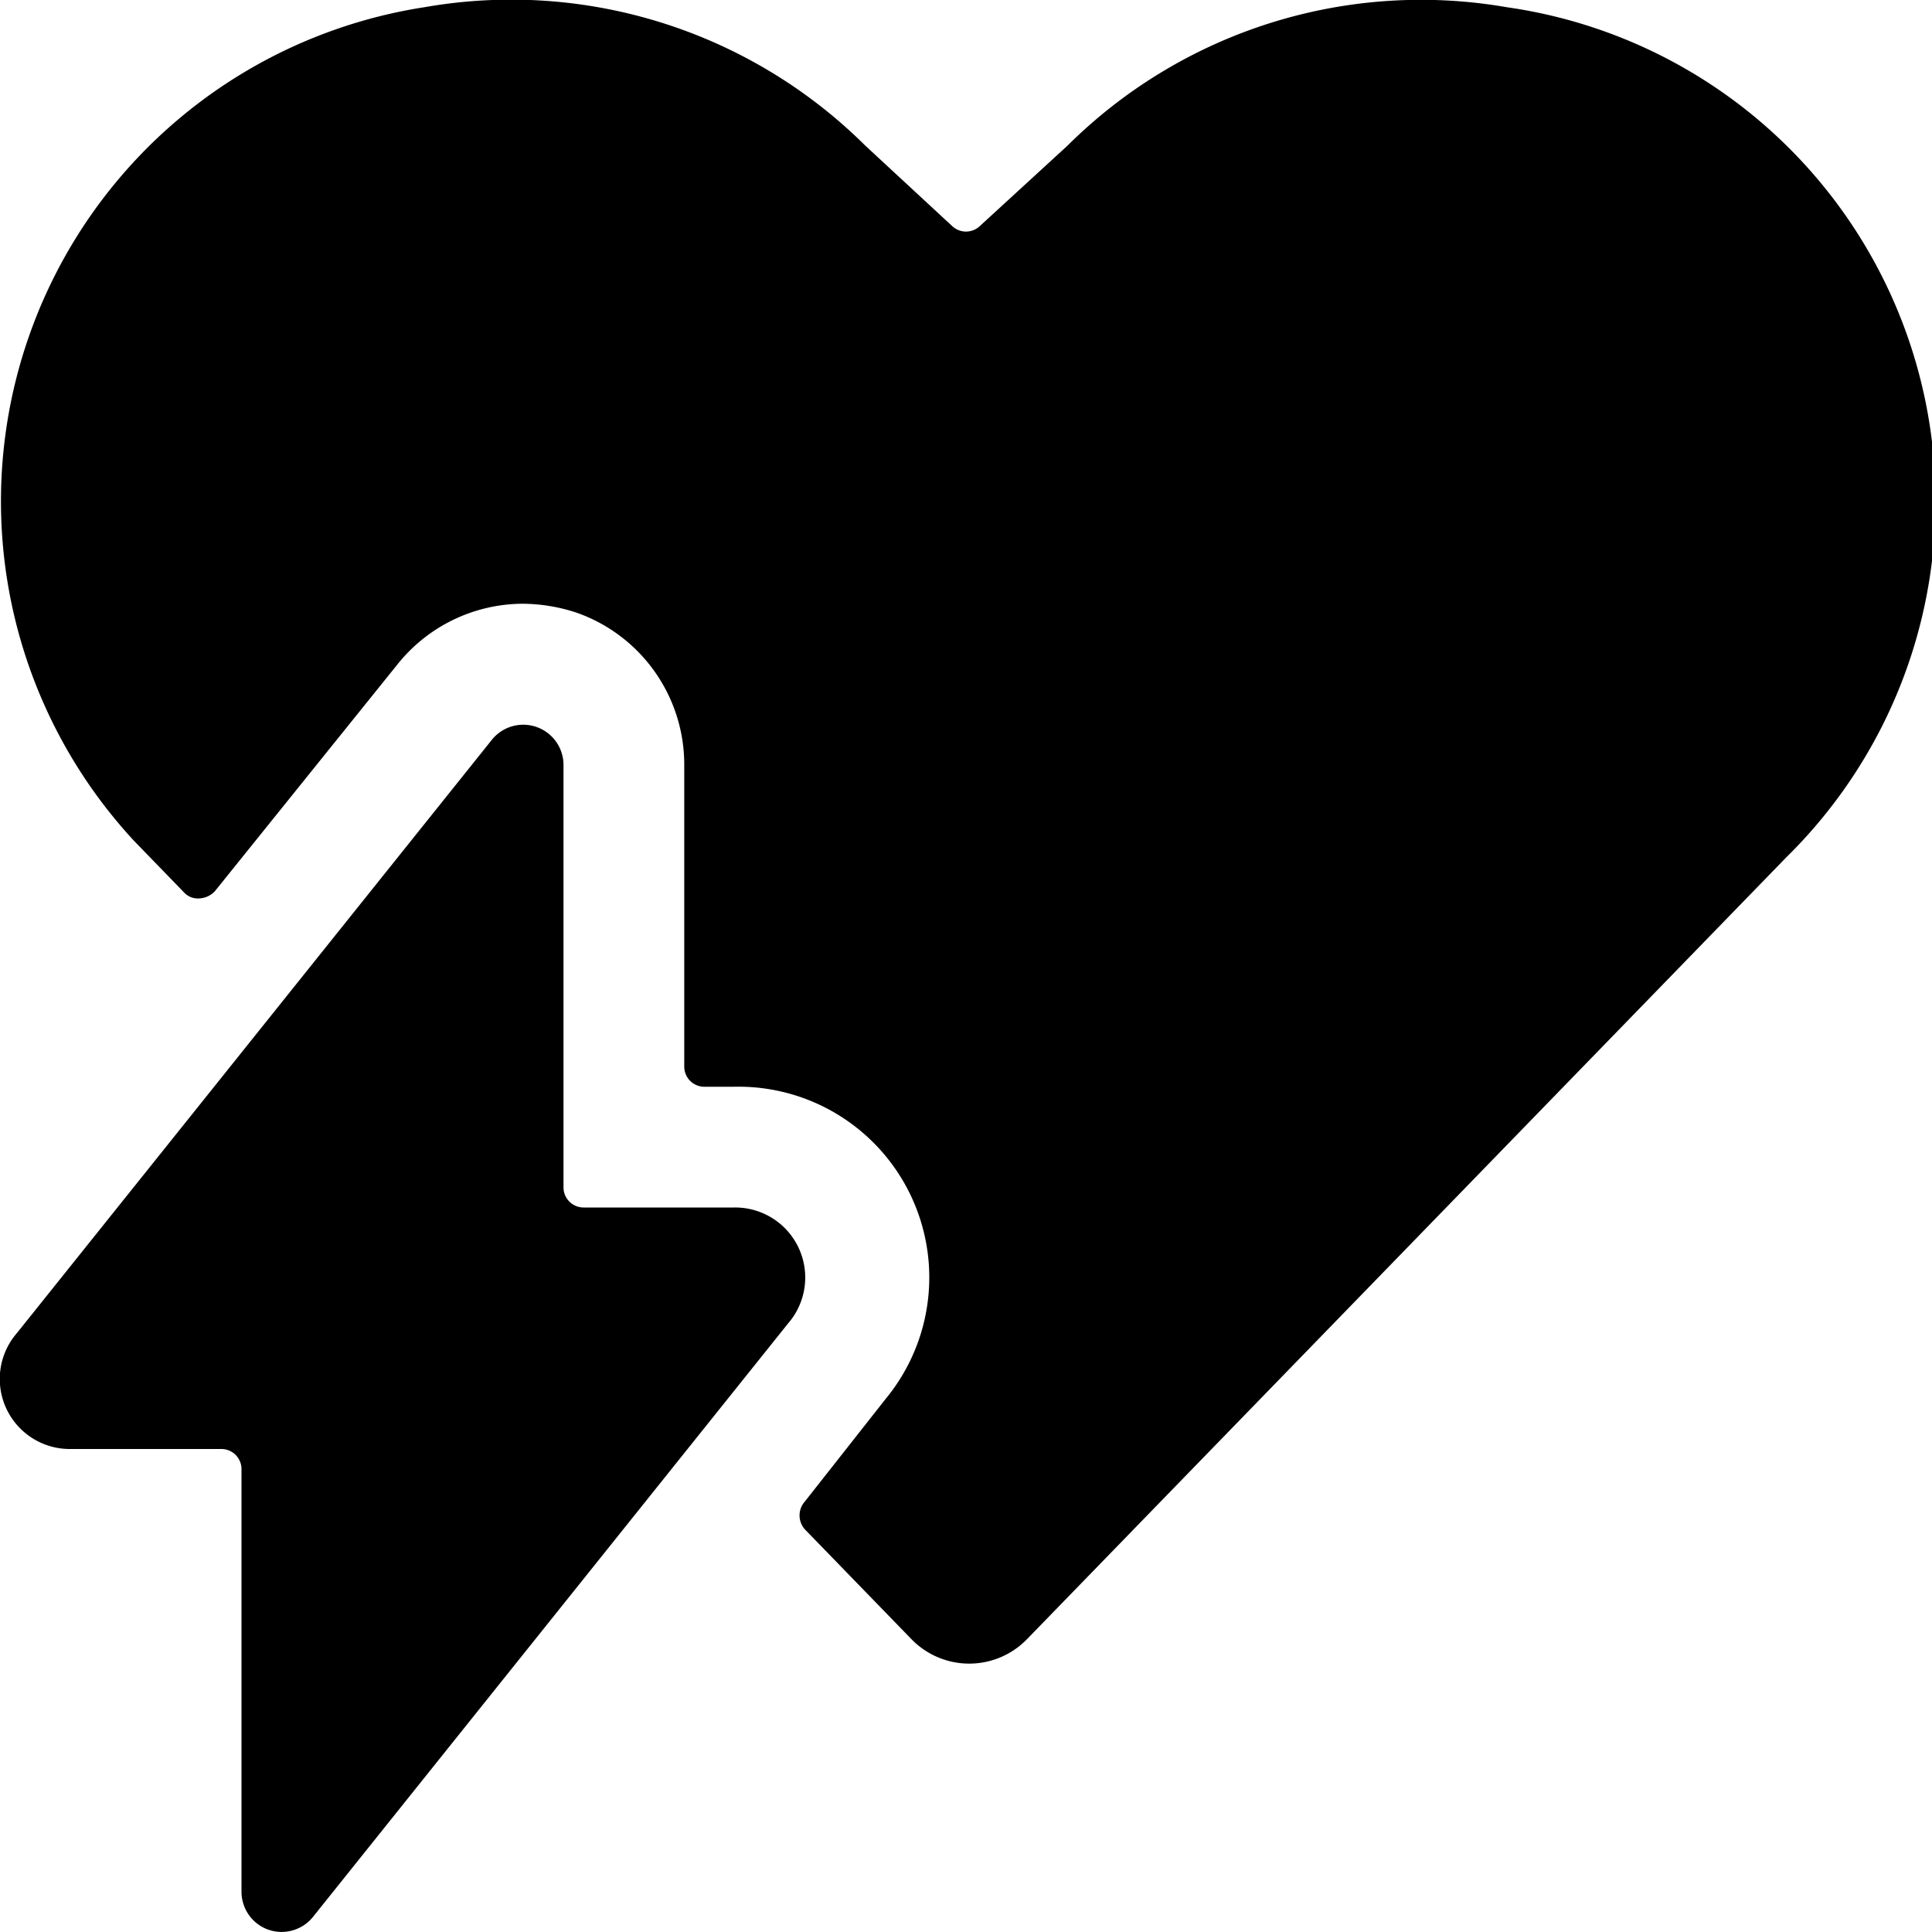
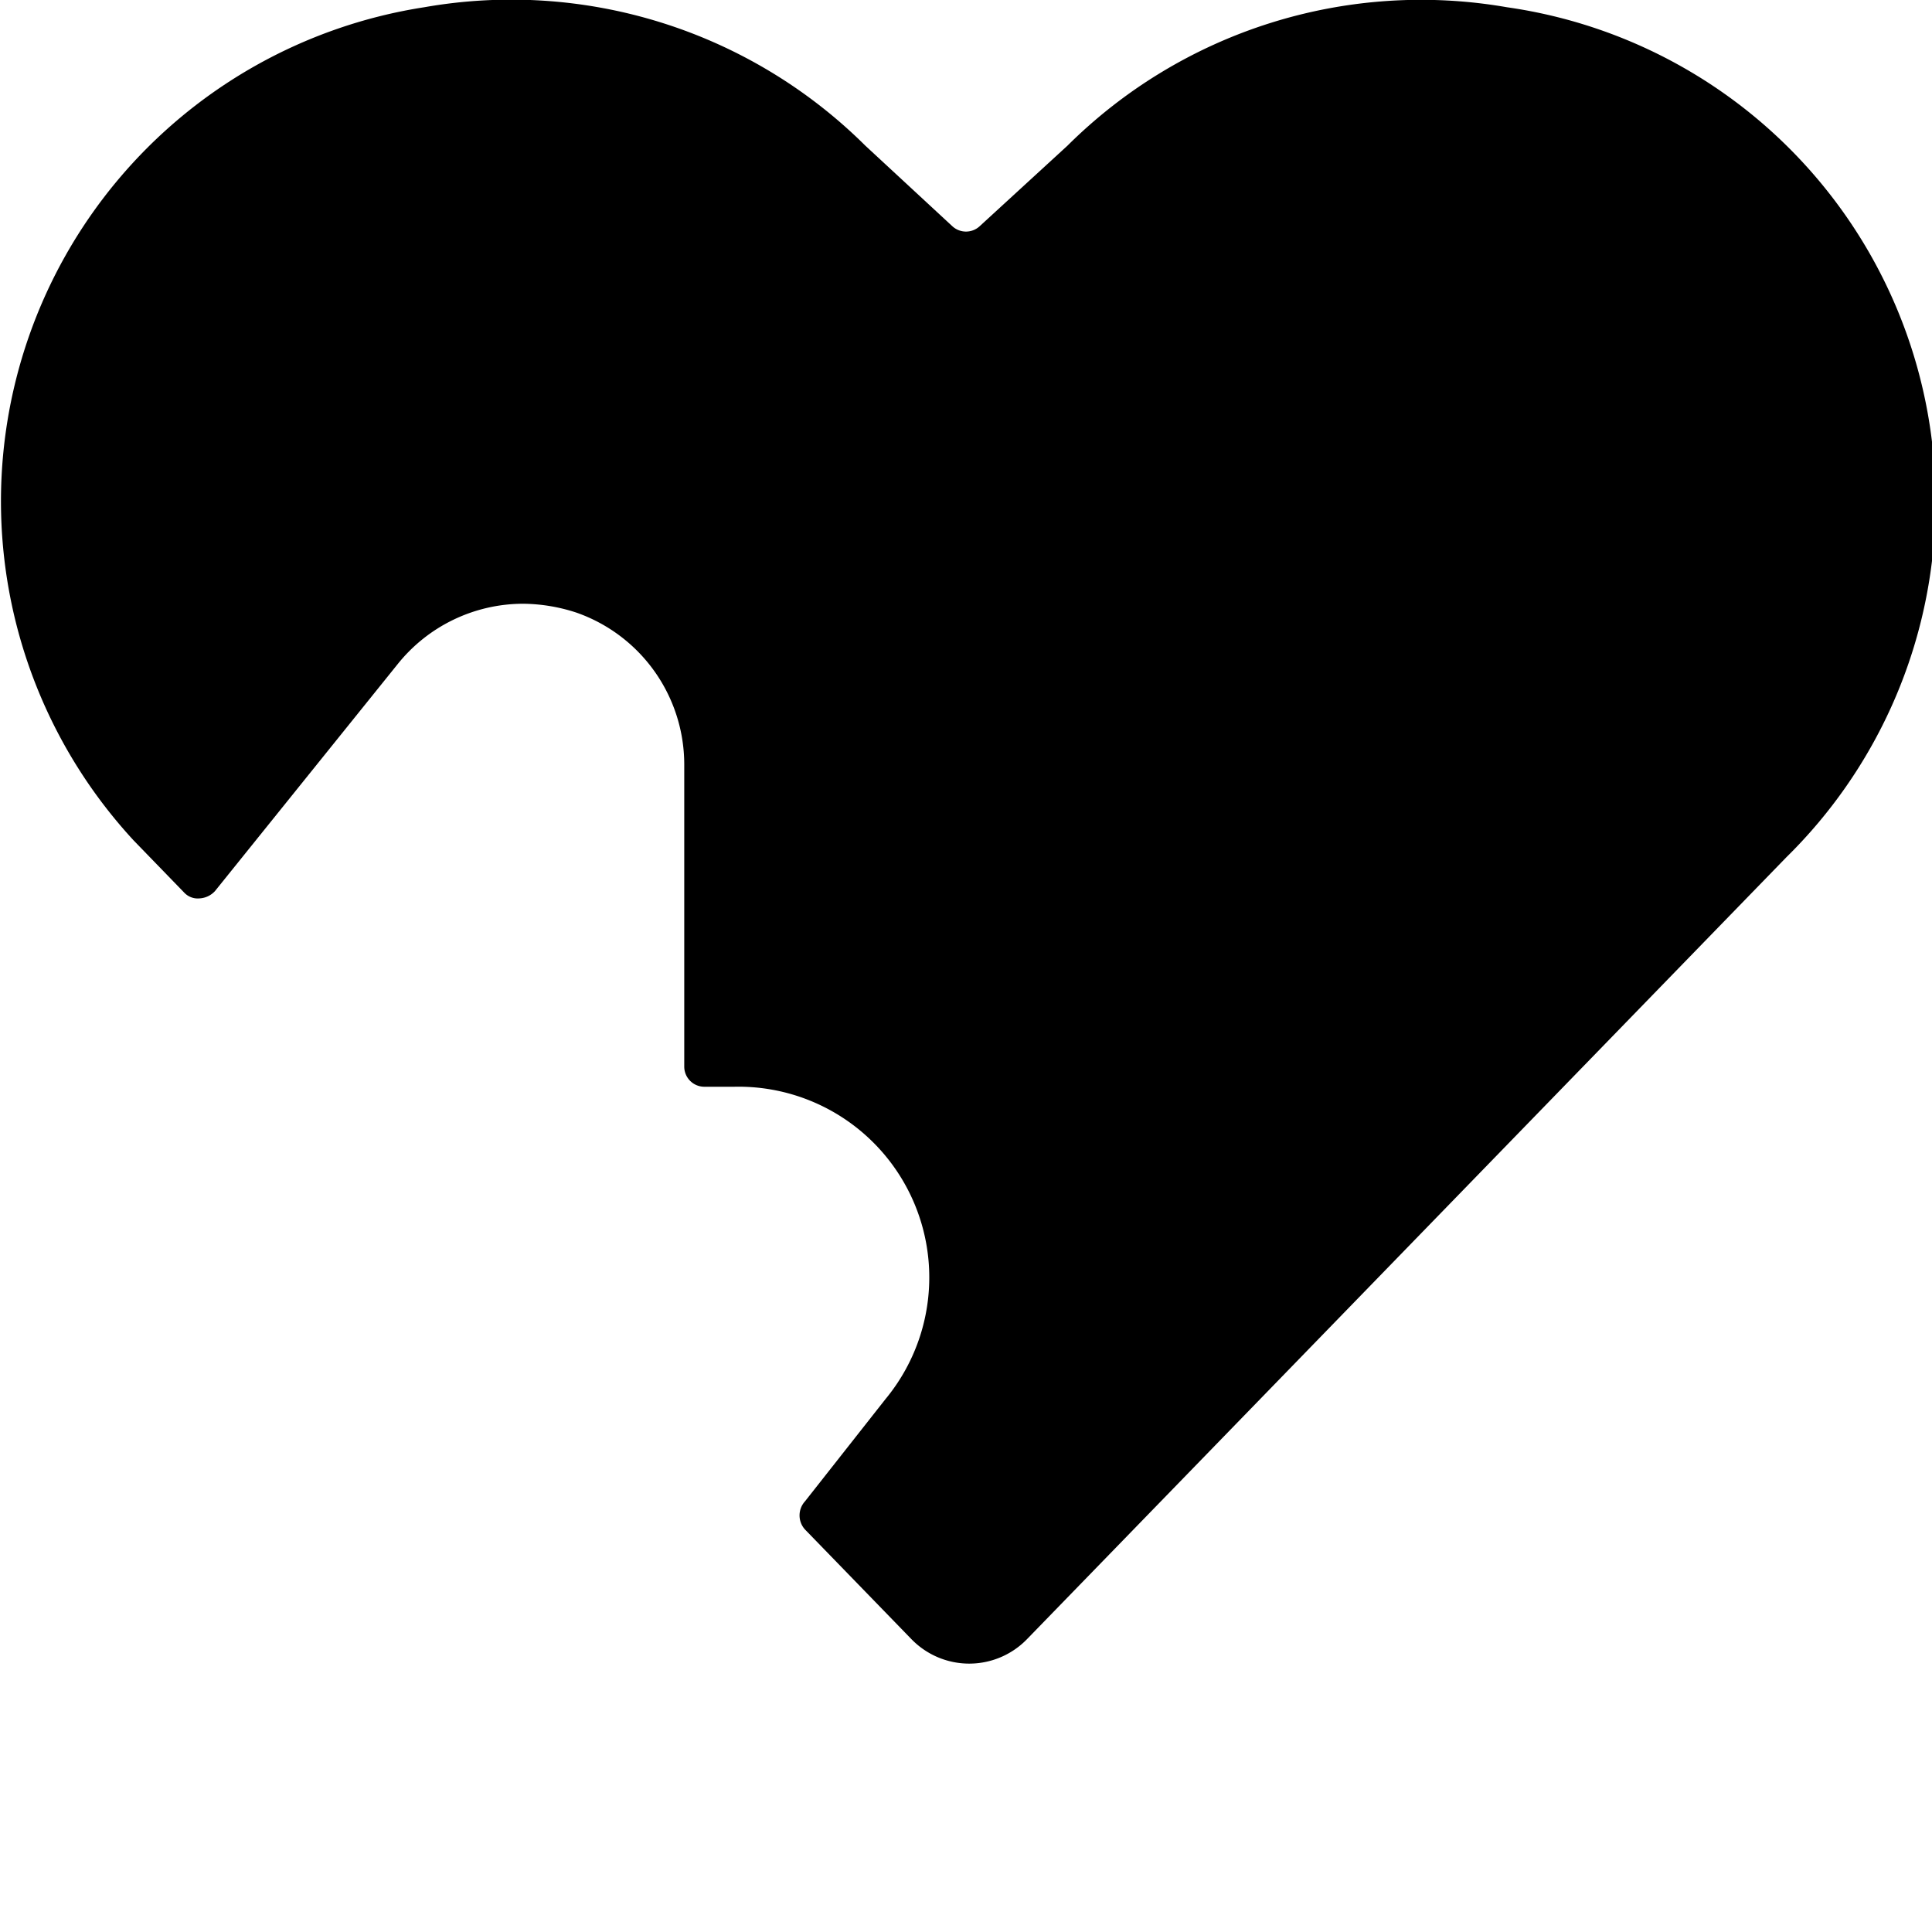
<svg xmlns="http://www.w3.org/2000/svg" viewBox="0 0 24 24">
  <g>
    <path d="M6.5 7.5a2.17 2.17 0 0 1 0.66 0.11A2 2 0 0 1 8.5 9.5v3.75a0.25 0.25 0 0 0 0.25 0.25h0.37A2.37 2.37 0 0 1 11 17.38l-1 1.27a0.26 0.26 0 0 0 0 0.35l1.32 1.36a1 1 0 0 0 1.44 0l9.43 -9.71A6.2 6.2 0 0 0 18.72 0.09a6.23 6.23 0 0 0 -5.46 1.72l-1.09 1a0.25 0.25 0 0 1 -0.34 0l-1.08 -1A6.24 6.24 0 0 0 5.27 0.09a6.21 6.21 0 0 0 -3.61 10.35l0.63 0.65a0.23 0.23 0 0 0 0.19 0.07 0.28 0.28 0 0 0 0.19 -0.09l2.27 -2.82A2 2 0 0 1 6.5 7.5Z" fill="#000000" stroke-width="1" />
-     <path d="M2.75 18a0.25 0.25 0 0 1 0.25 0.25v5.25a0.5 0.5 0 0 0 0.33 0.47 0.5 0.5 0 0 0 0.56 -0.16l5.9 -7.37A0.87 0.87 0 0 0 9.12 15H7.25a0.25 0.25 0 0 1 -0.25 -0.25V9.5a0.5 0.5 0 0 0 -0.89 -0.31l-5.9 7.37A0.87 0.87 0 0 0 0.88 18Z" fill="#000000" stroke-width="1" />
  </g>
</svg>